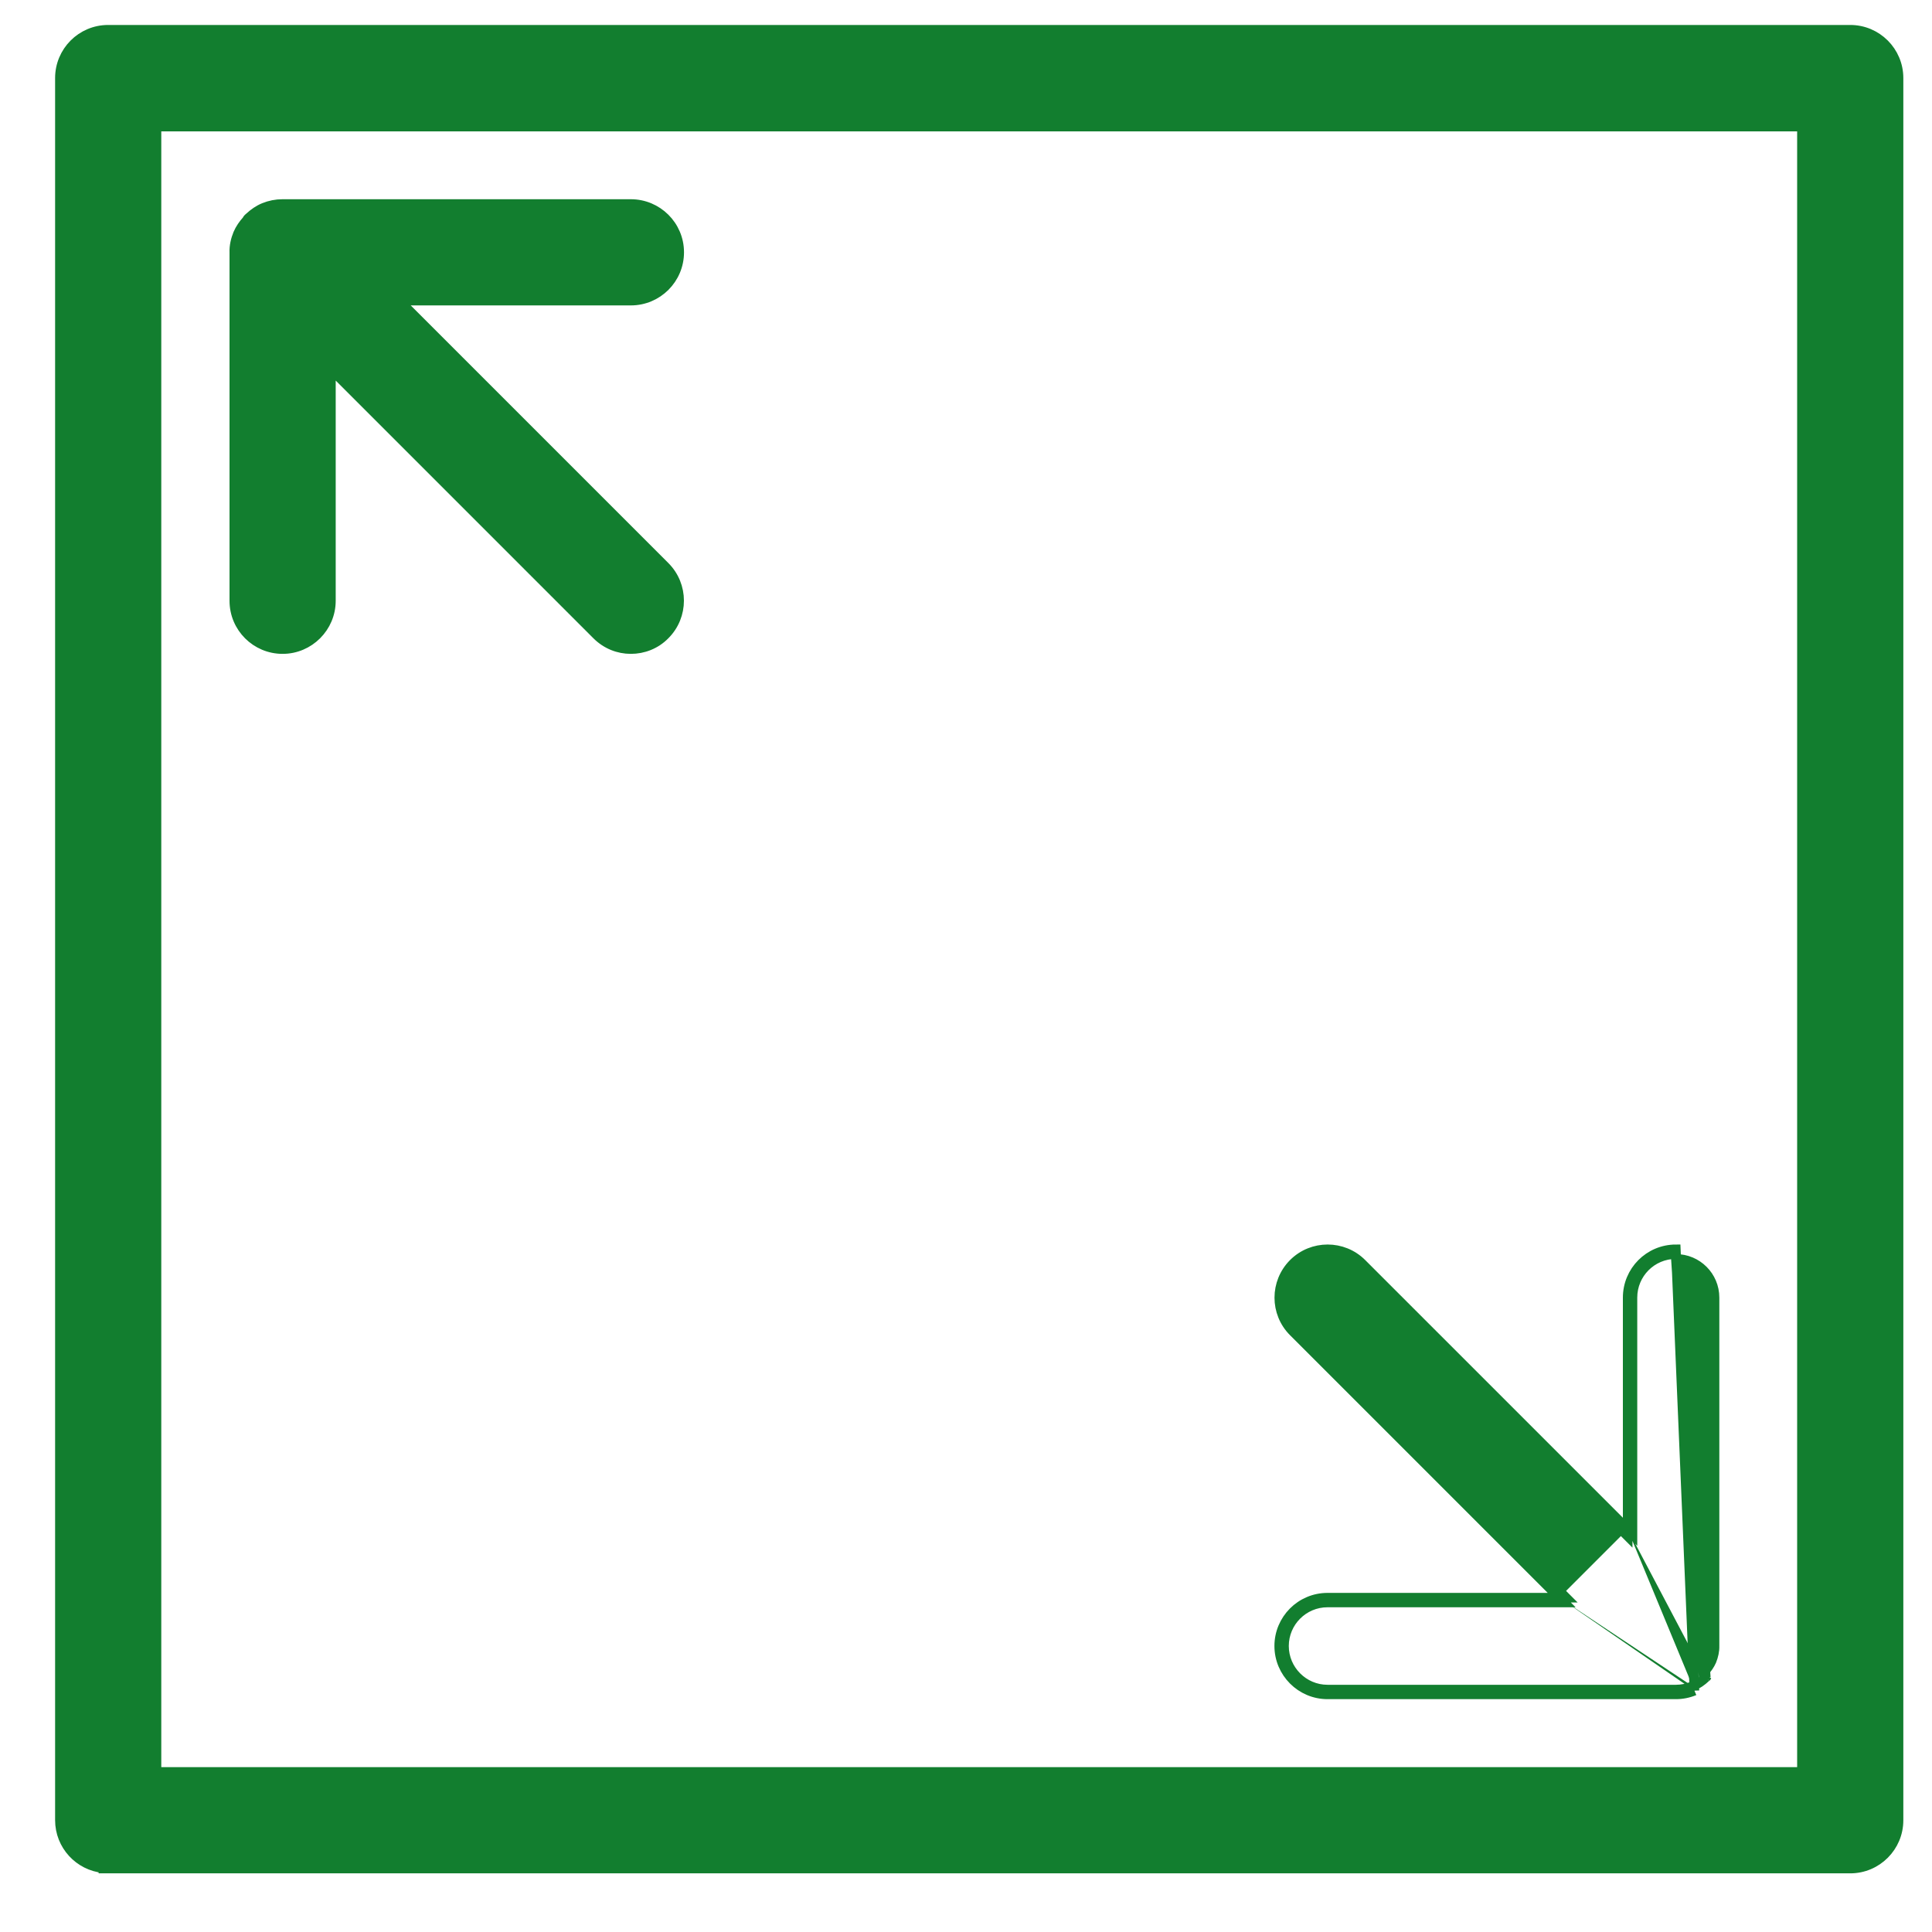
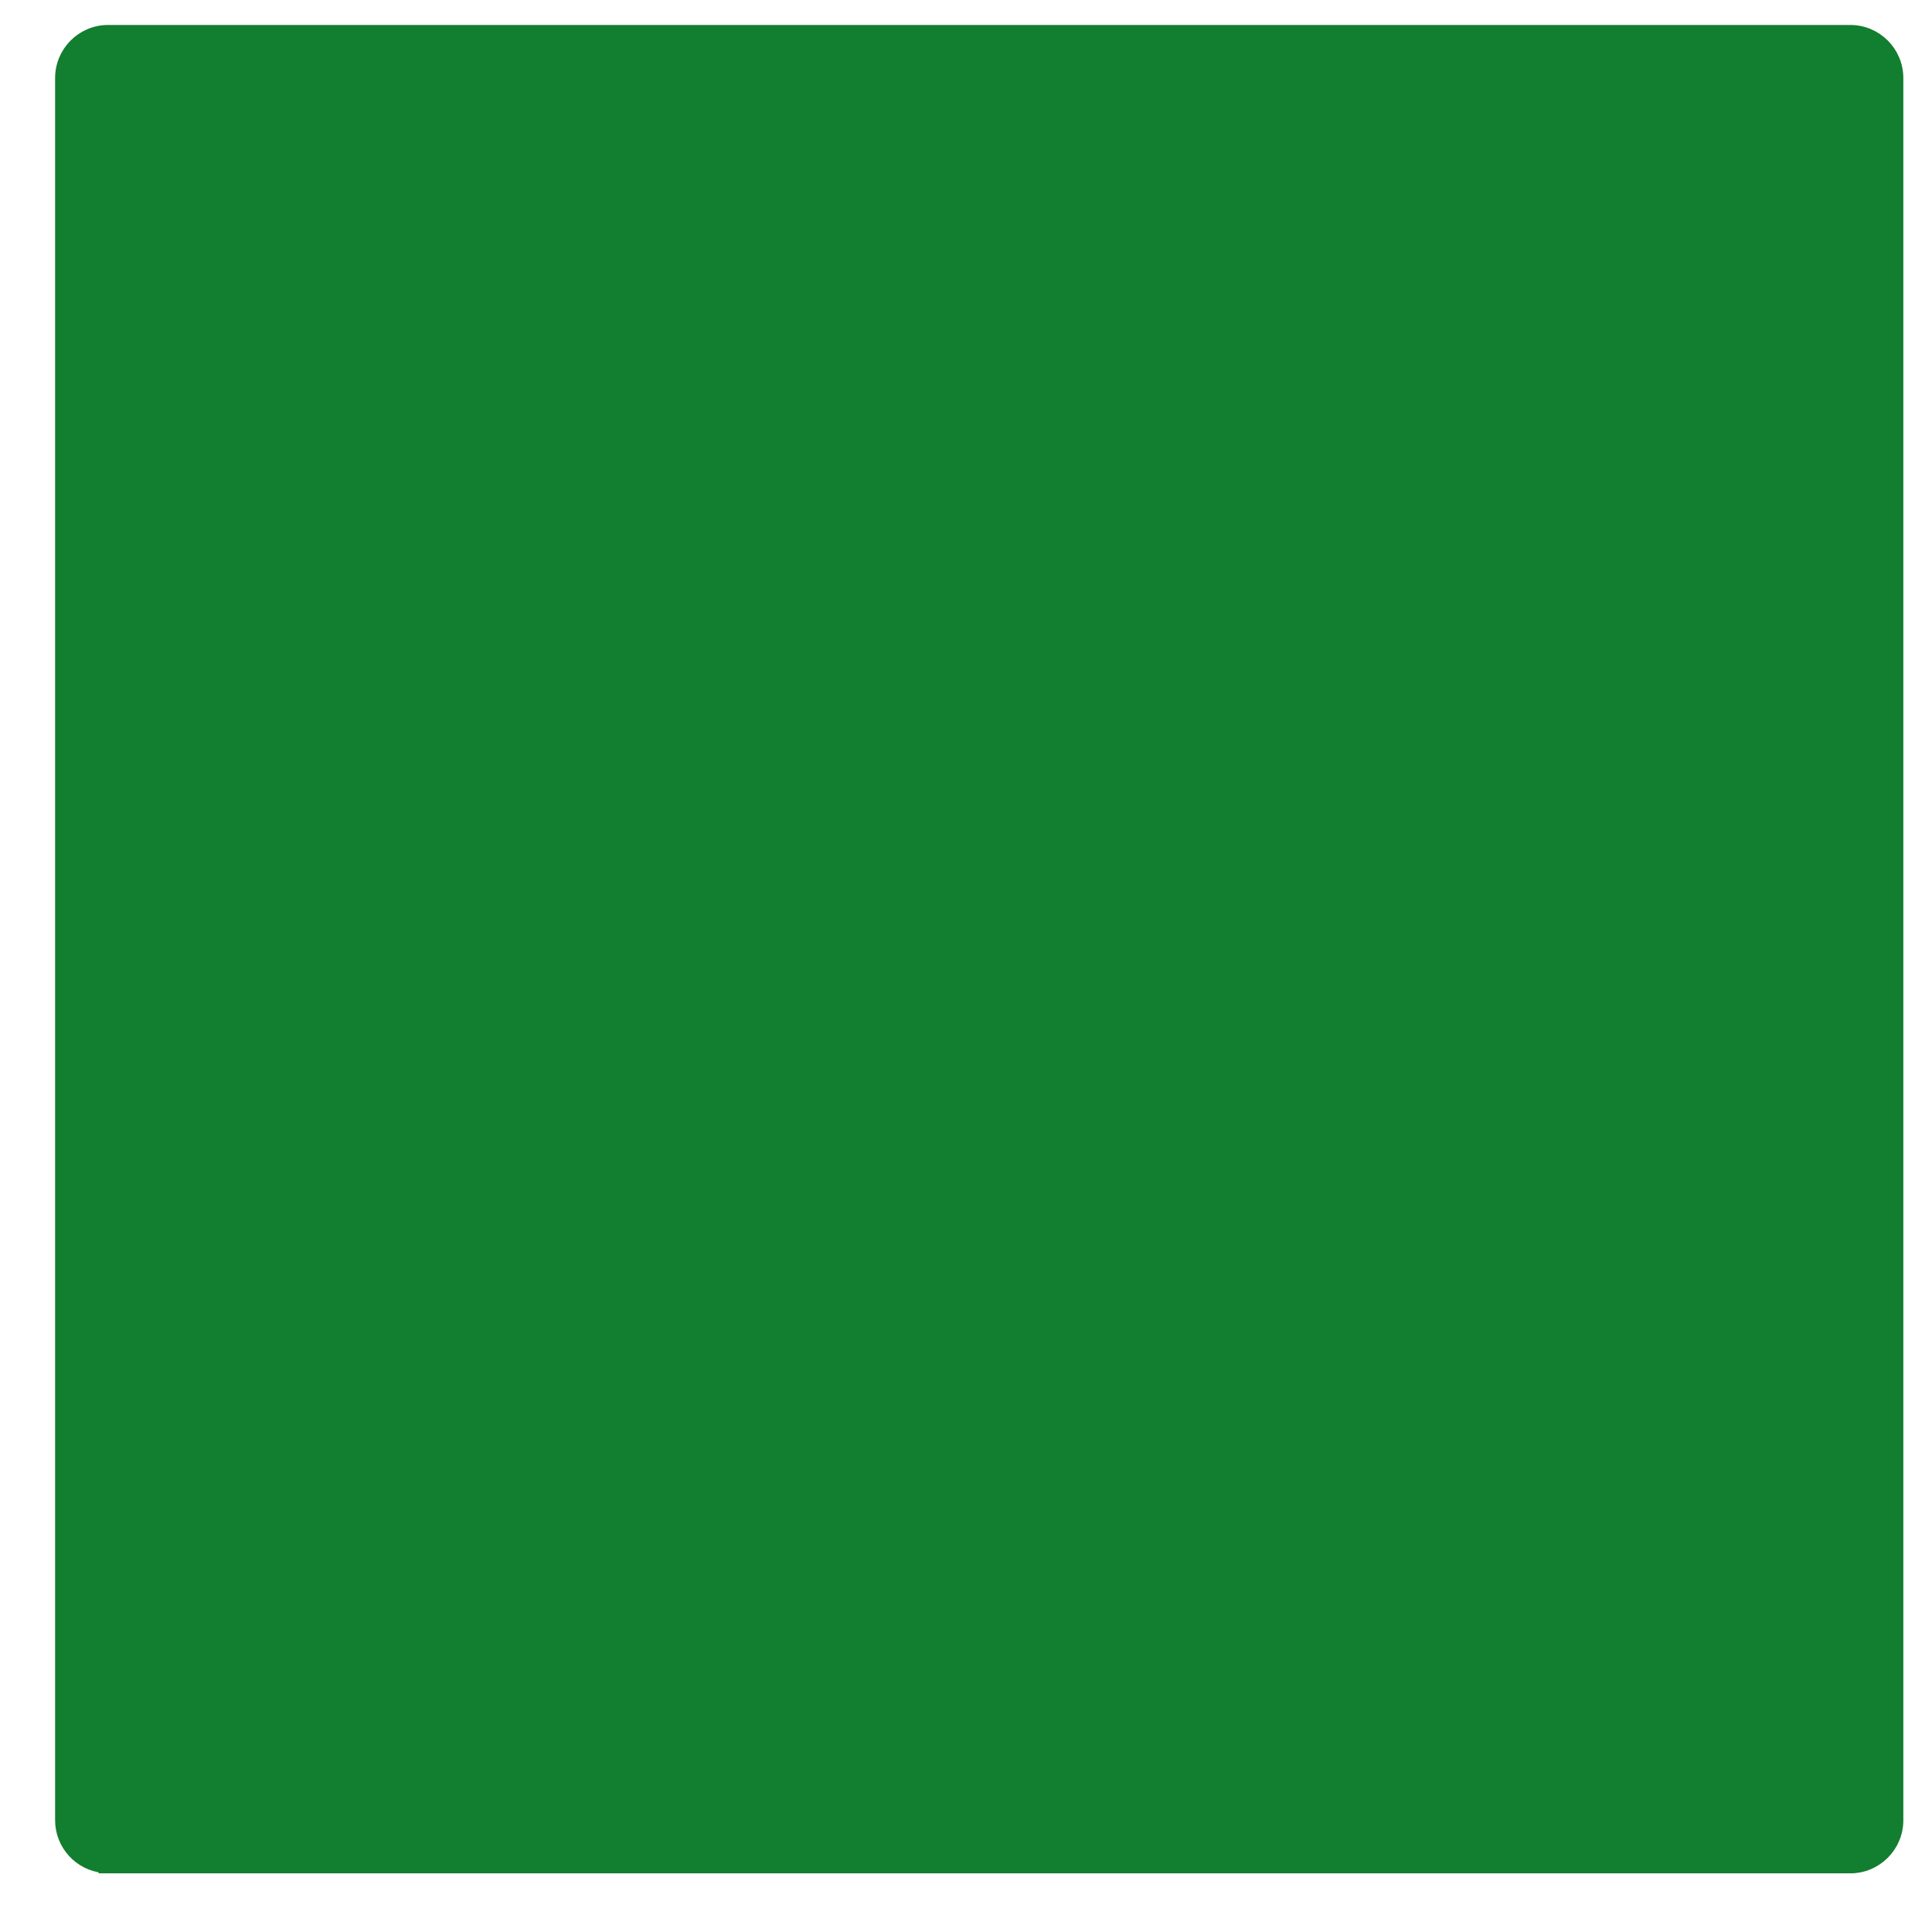
<svg xmlns="http://www.w3.org/2000/svg" width="25" height="25" viewBox="0 0 25 25" fill="none">
-   <path d="M1.338 24.174V24.179H1.4H23.942C24.288 24.179 24.567 23.898 24.567 23.554V1.01C24.567 0.664 24.286 0.385 23.942 0.385H1.4C1.053 0.385 0.775 0.666 0.775 1.01V23.552C0.775 23.878 1.023 24.143 1.338 24.174ZM2.025 1.638H23.317V22.929H2.025V1.638Z" fill="#127E2F" stroke="#127E2F" stroke-width="0.124" />
-   <path d="M3.229 2.81C3.227 2.812 3.223 2.814 3.219 2.818C3.215 2.821 3.212 2.825 3.208 2.829C3.202 2.836 3.198 2.842 3.196 2.847L3.193 2.852C3.149 2.901 3.108 2.958 3.079 3.026L3.079 3.026L3.079 3.026C3.048 3.101 3.029 3.185 3.032 3.268V7.774C3.032 8.121 3.313 8.399 3.657 8.399C4.001 8.399 4.282 8.118 4.282 7.774V4.775L7.722 8.215C7.845 8.338 8.003 8.399 8.163 8.399C8.323 8.399 8.484 8.339 8.605 8.215C8.849 7.971 8.849 7.574 8.605 7.33L5.165 3.89H8.163C8.51 3.89 8.789 3.609 8.789 3.265C8.789 2.918 8.507 2.64 8.163 2.64H3.655C3.573 2.64 3.492 2.656 3.416 2.687C3.345 2.716 3.283 2.76 3.229 2.81Z" fill="#127E2F" stroke="#127E2F" stroke-width="0.124" />
-   <path d="M21.902 21.82C21.966 21.794 22.023 21.754 22.073 21.706M21.902 21.82C21.834 21.848 21.76 21.863 21.687 21.863H17.178C16.868 21.863 16.615 21.609 16.615 21.299C16.615 20.99 16.866 20.736 17.178 20.736H20.239L20.177 20.674M21.902 21.82L21.926 21.877C21.926 21.877 21.926 21.877 21.926 21.877M21.902 21.82L21.926 21.877C21.926 21.877 21.926 21.877 21.926 21.877M22.073 21.706L21.685 16.228C21.373 16.229 21.124 16.482 21.124 16.791V19.852L21.062 19.789M22.073 21.706C22.075 21.704 22.077 21.703 22.079 21.702M22.073 21.706L22.079 21.702M20.177 20.674H20.265L16.781 17.191C16.561 16.971 16.561 16.613 16.781 16.393C17.001 16.173 17.358 16.173 17.578 16.393L21.062 19.877V19.789M20.177 20.674L16.737 17.234C16.493 16.99 16.493 16.594 16.737 16.349C16.981 16.105 17.378 16.105 17.622 16.349L21.062 19.789M20.177 20.674H17.178C16.831 20.674 16.553 20.956 16.553 21.299C16.553 21.644 16.834 21.925 17.178 21.925H21.687C21.768 21.925 21.85 21.909 21.926 21.877M21.062 19.789V16.791C21.062 16.447 21.339 16.167 21.685 16.166L21.926 21.877M22.079 21.702C22.081 21.701 22.083 21.7 22.084 21.697L22.079 21.702ZM21.686 16.29C21.961 16.29 22.186 16.513 22.186 16.791V21.297H22.186L22.186 21.299C22.188 21.362 22.173 21.429 22.148 21.491C22.125 21.544 22.092 21.59 22.052 21.634L22.052 21.634L22.047 21.641C22.044 21.645 22.043 21.648 22.041 21.651L21.686 16.29Z" fill="#127E2F" stroke="#127E2F" stroke-width="0.124" />
+   <path d="M1.338 24.174V24.179H1.4H23.942C24.288 24.179 24.567 23.898 24.567 23.554V1.01C24.567 0.664 24.286 0.385 23.942 0.385H1.4C1.053 0.385 0.775 0.666 0.775 1.01V23.552C0.775 23.878 1.023 24.143 1.338 24.174ZM2.025 1.638H23.317H2.025V1.638Z" fill="#127E2F" stroke="#127E2F" stroke-width="0.124" />
</svg>